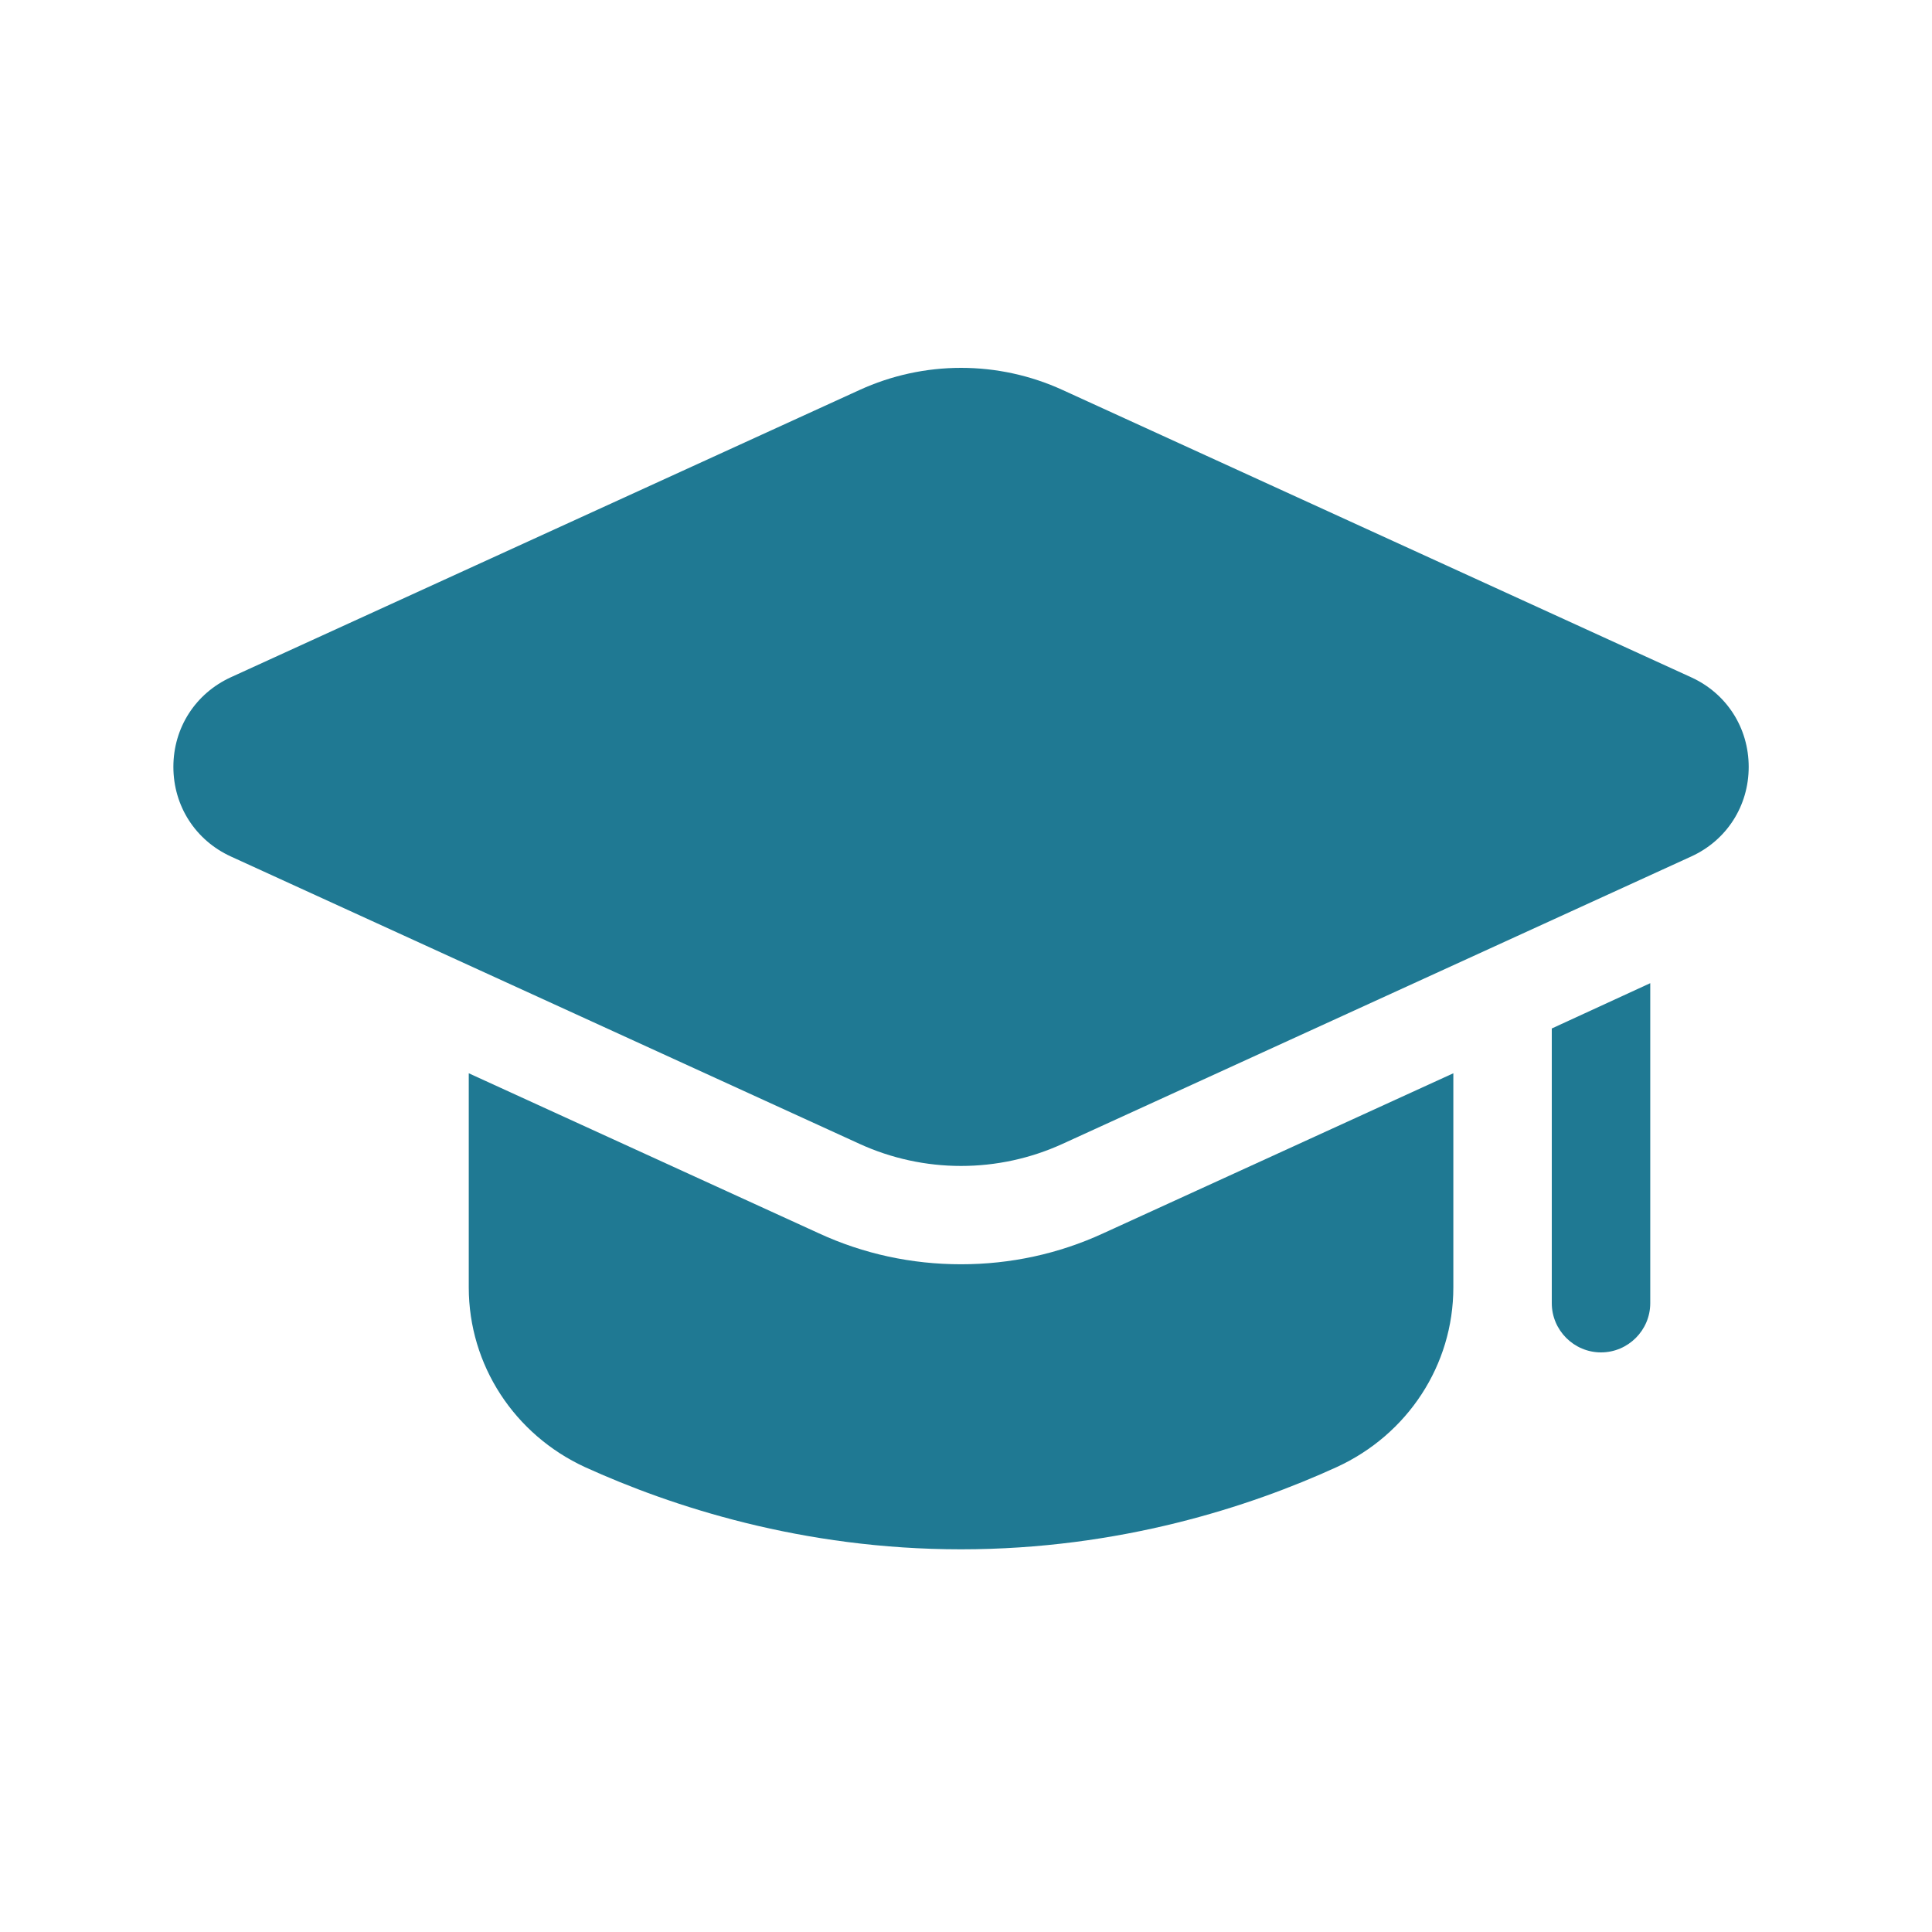
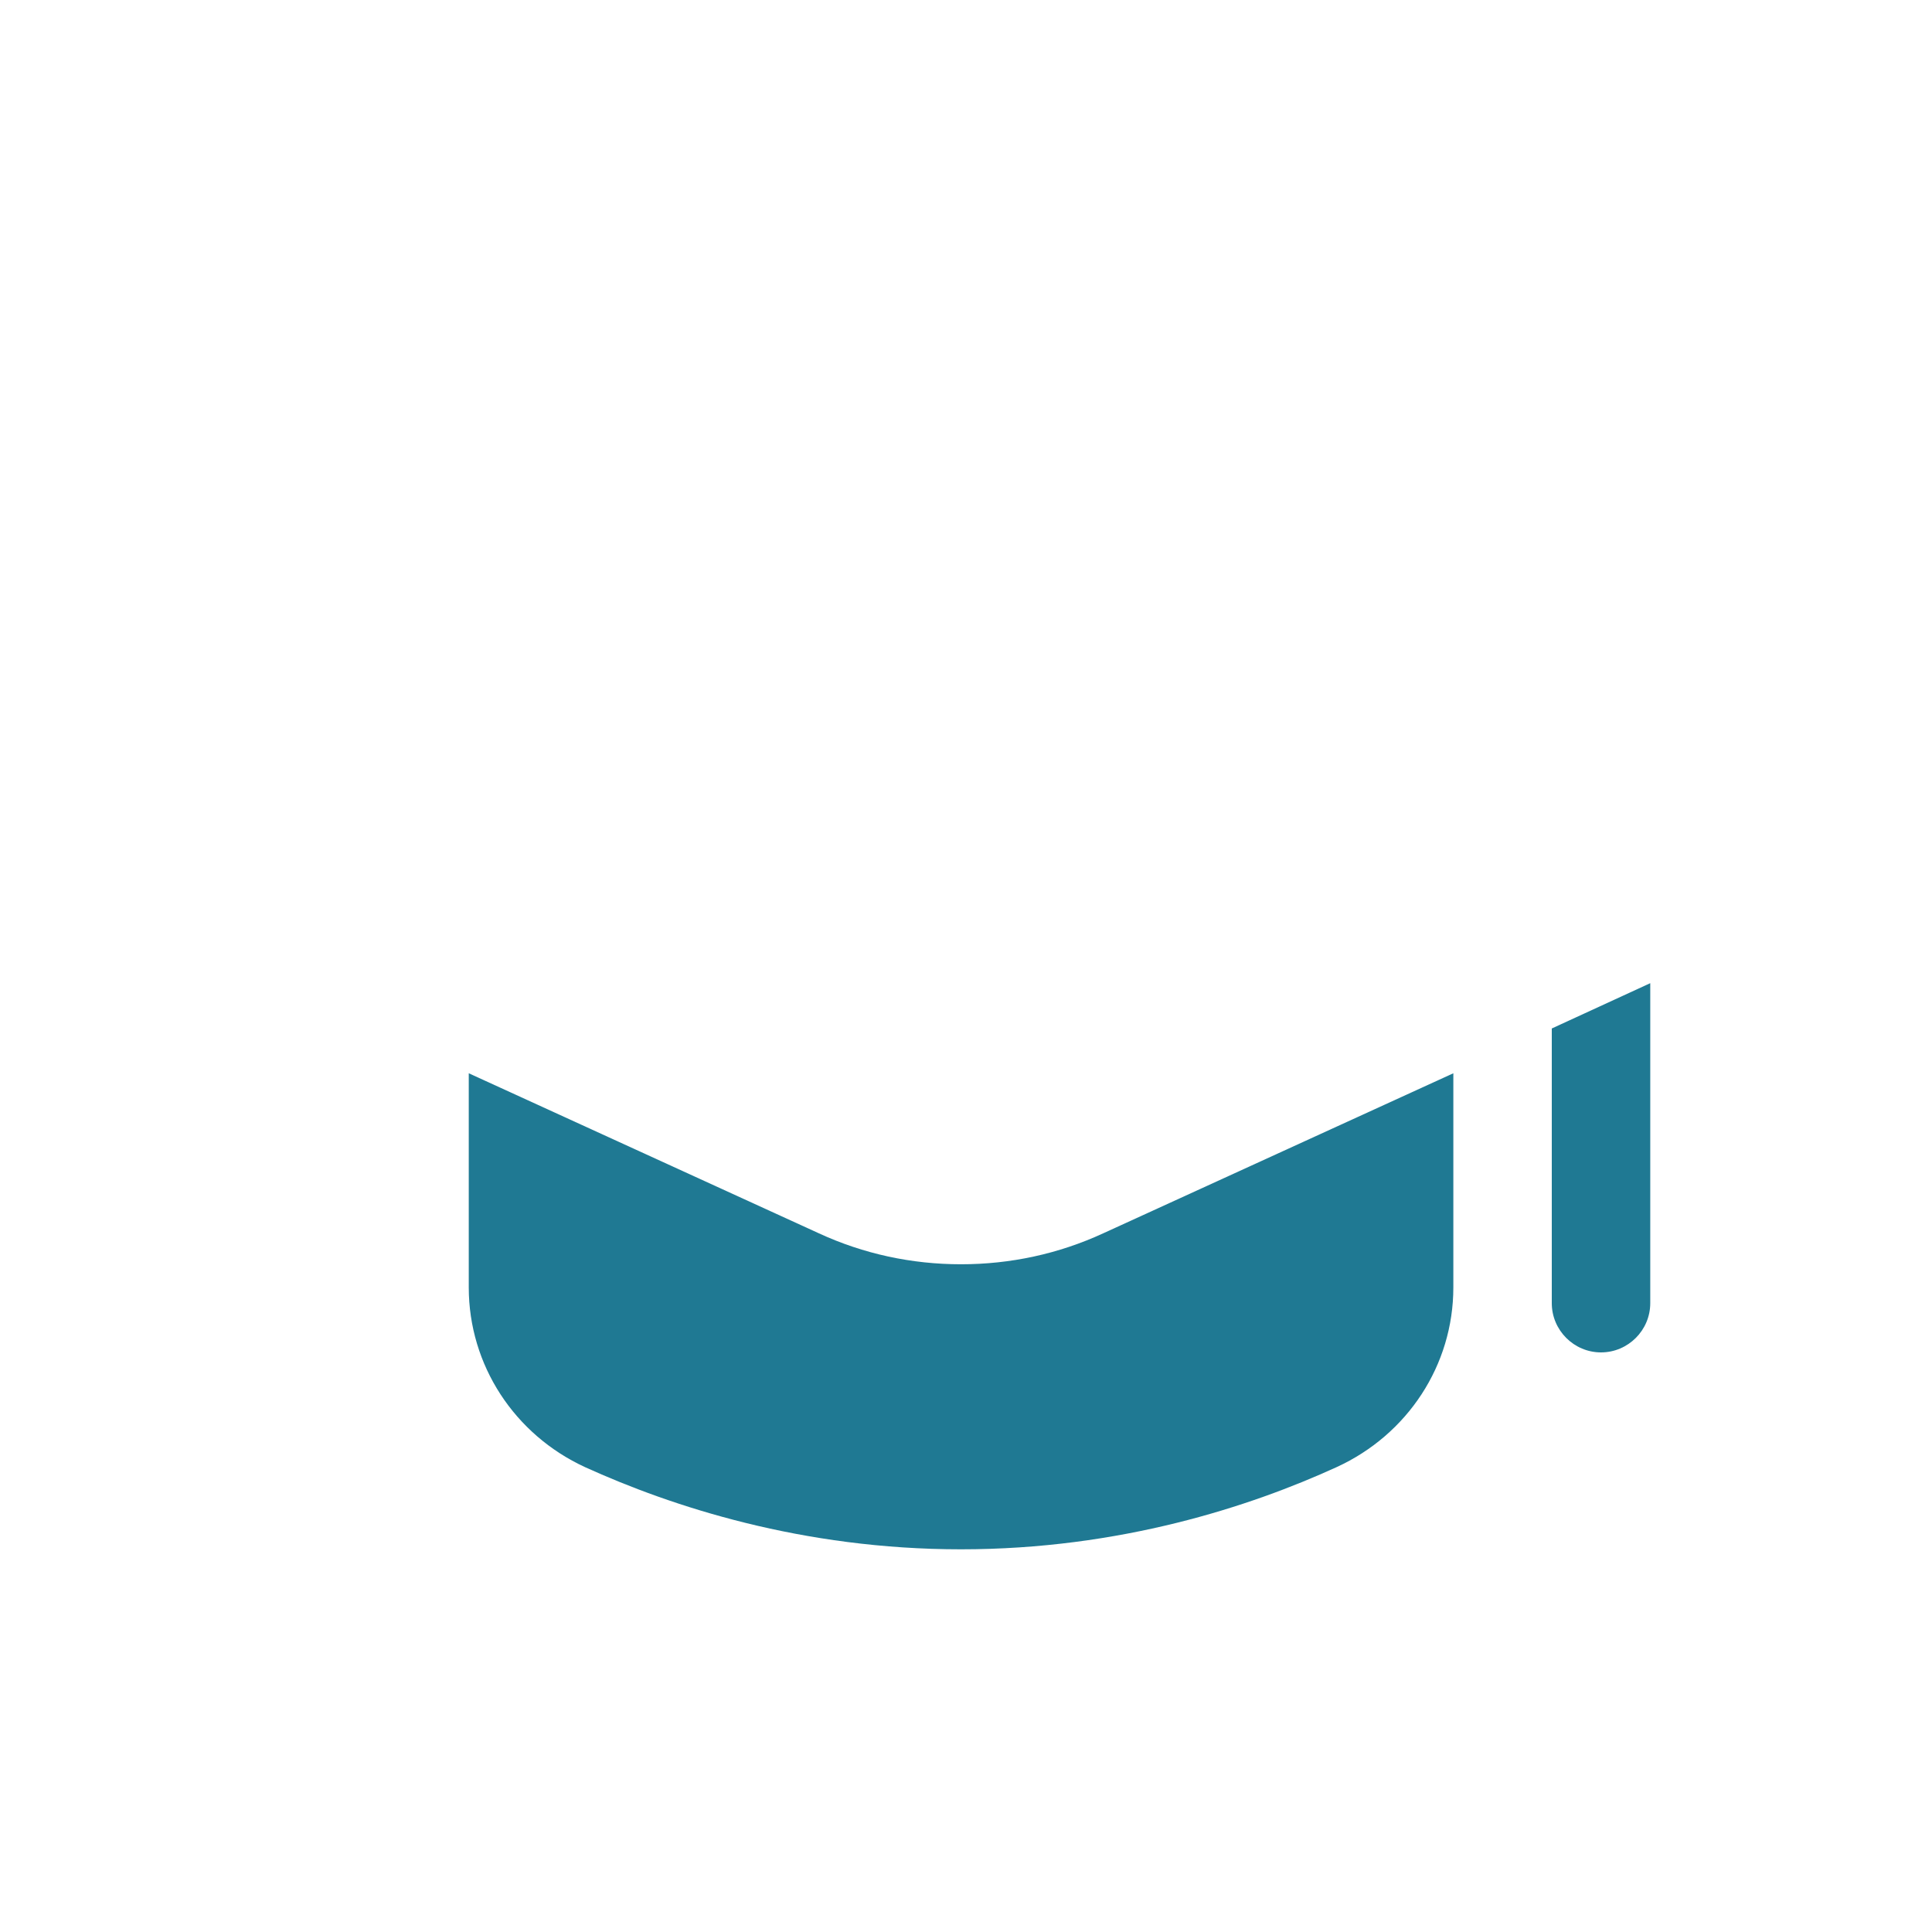
<svg xmlns="http://www.w3.org/2000/svg" width="65" height="65" viewBox="0 0 65 65" fill="none">
  <path d="M48.896 36.109V43.314C48.896 45.931 47.355 48.266 44.971 49.359C42.072 50.684 37.683 52.125 32.333 52.125C26.984 52.125 22.595 50.684 19.68 49.359C17.311 48.266 15.771 45.931 15.771 43.314V36.109L27.547 41.492C29.054 42.188 30.677 42.535 32.333 42.535C33.989 42.535 35.613 42.188 37.12 41.492L48.896 36.109ZM55.521 33.078V43.844C55.521 44.755 54.776 45.5 53.864 45.5C52.954 45.5 52.208 44.755 52.208 43.844V34.602L55.521 33.078Z" fill="#1F7993" />
-   <path d="M28.918 38.484C29.99 38.974 31.155 39.227 32.333 39.227C33.512 39.227 34.676 38.974 35.748 38.484L56.9 28.815C58.093 28.27 58.833 27.115 58.833 25.802C58.833 24.489 58.093 23.333 56.9 22.788L35.748 13.12C34.677 12.63 33.513 12.376 32.334 12.376C31.156 12.376 29.991 12.63 28.92 13.12L7.766 22.786C6.574 23.333 5.833 24.487 5.833 25.8C5.833 27.114 6.574 28.268 7.766 28.815L28.918 38.484Z" fill="#1F7993" />
</svg>